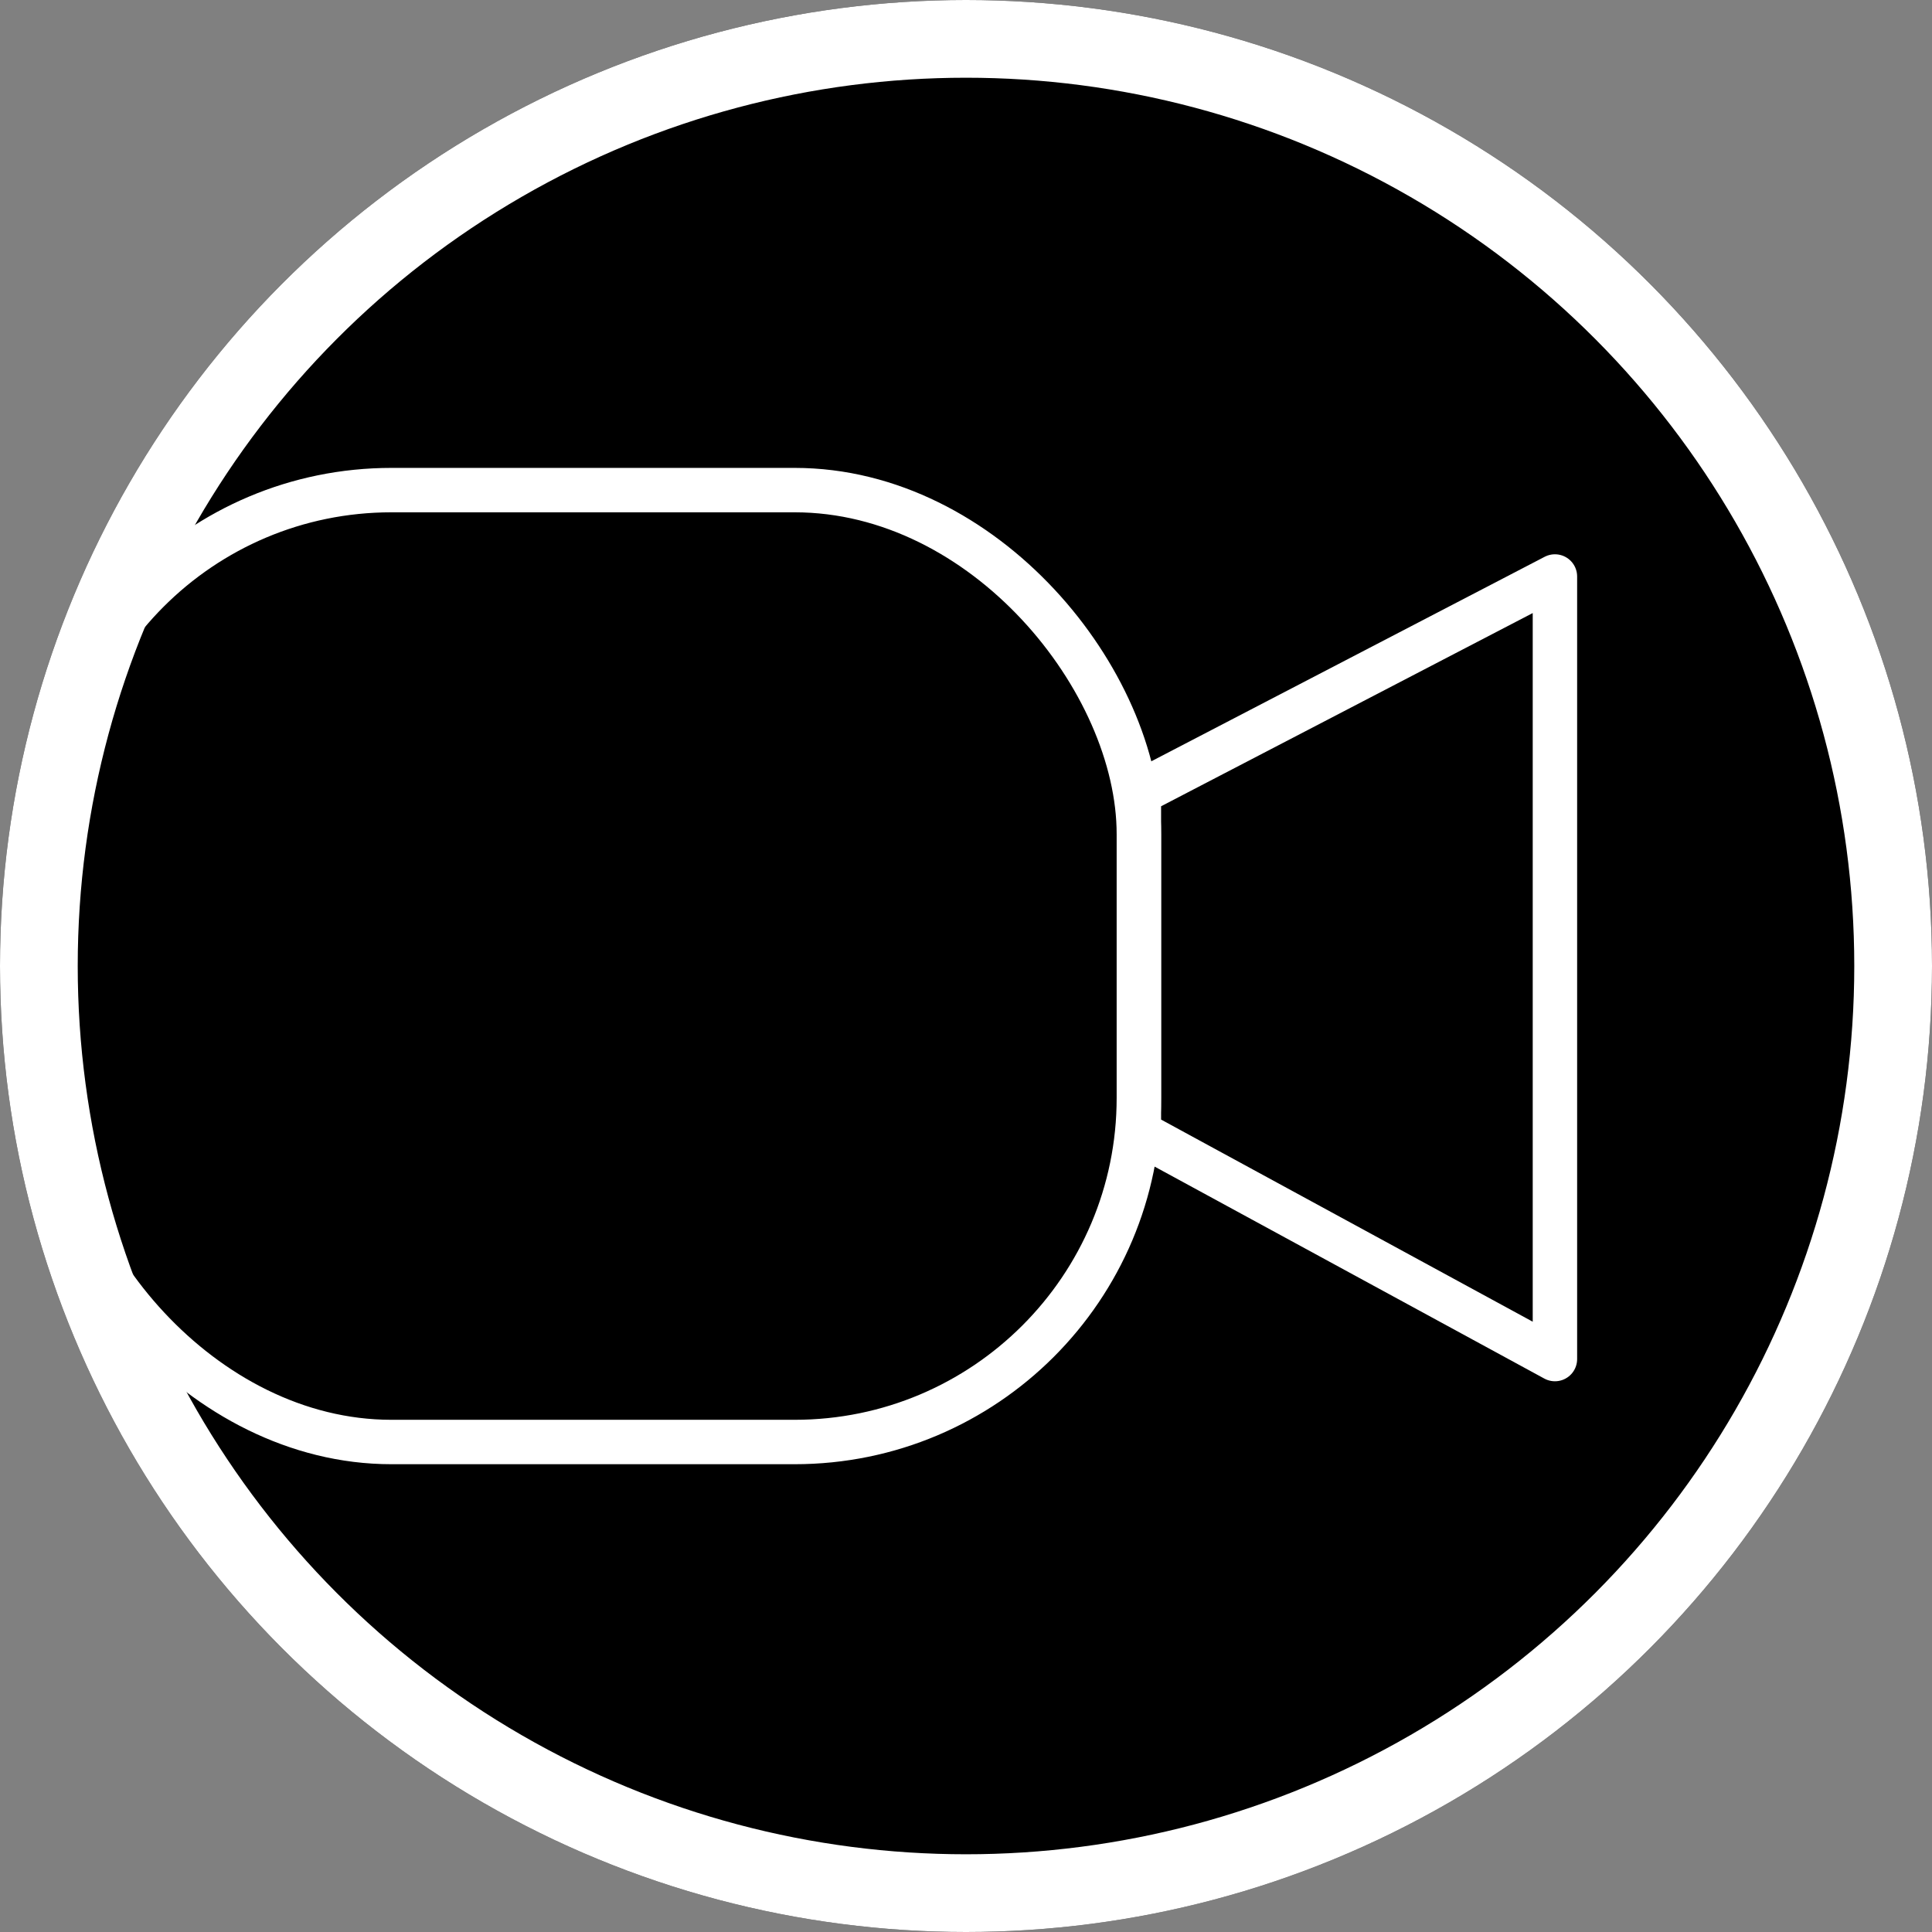
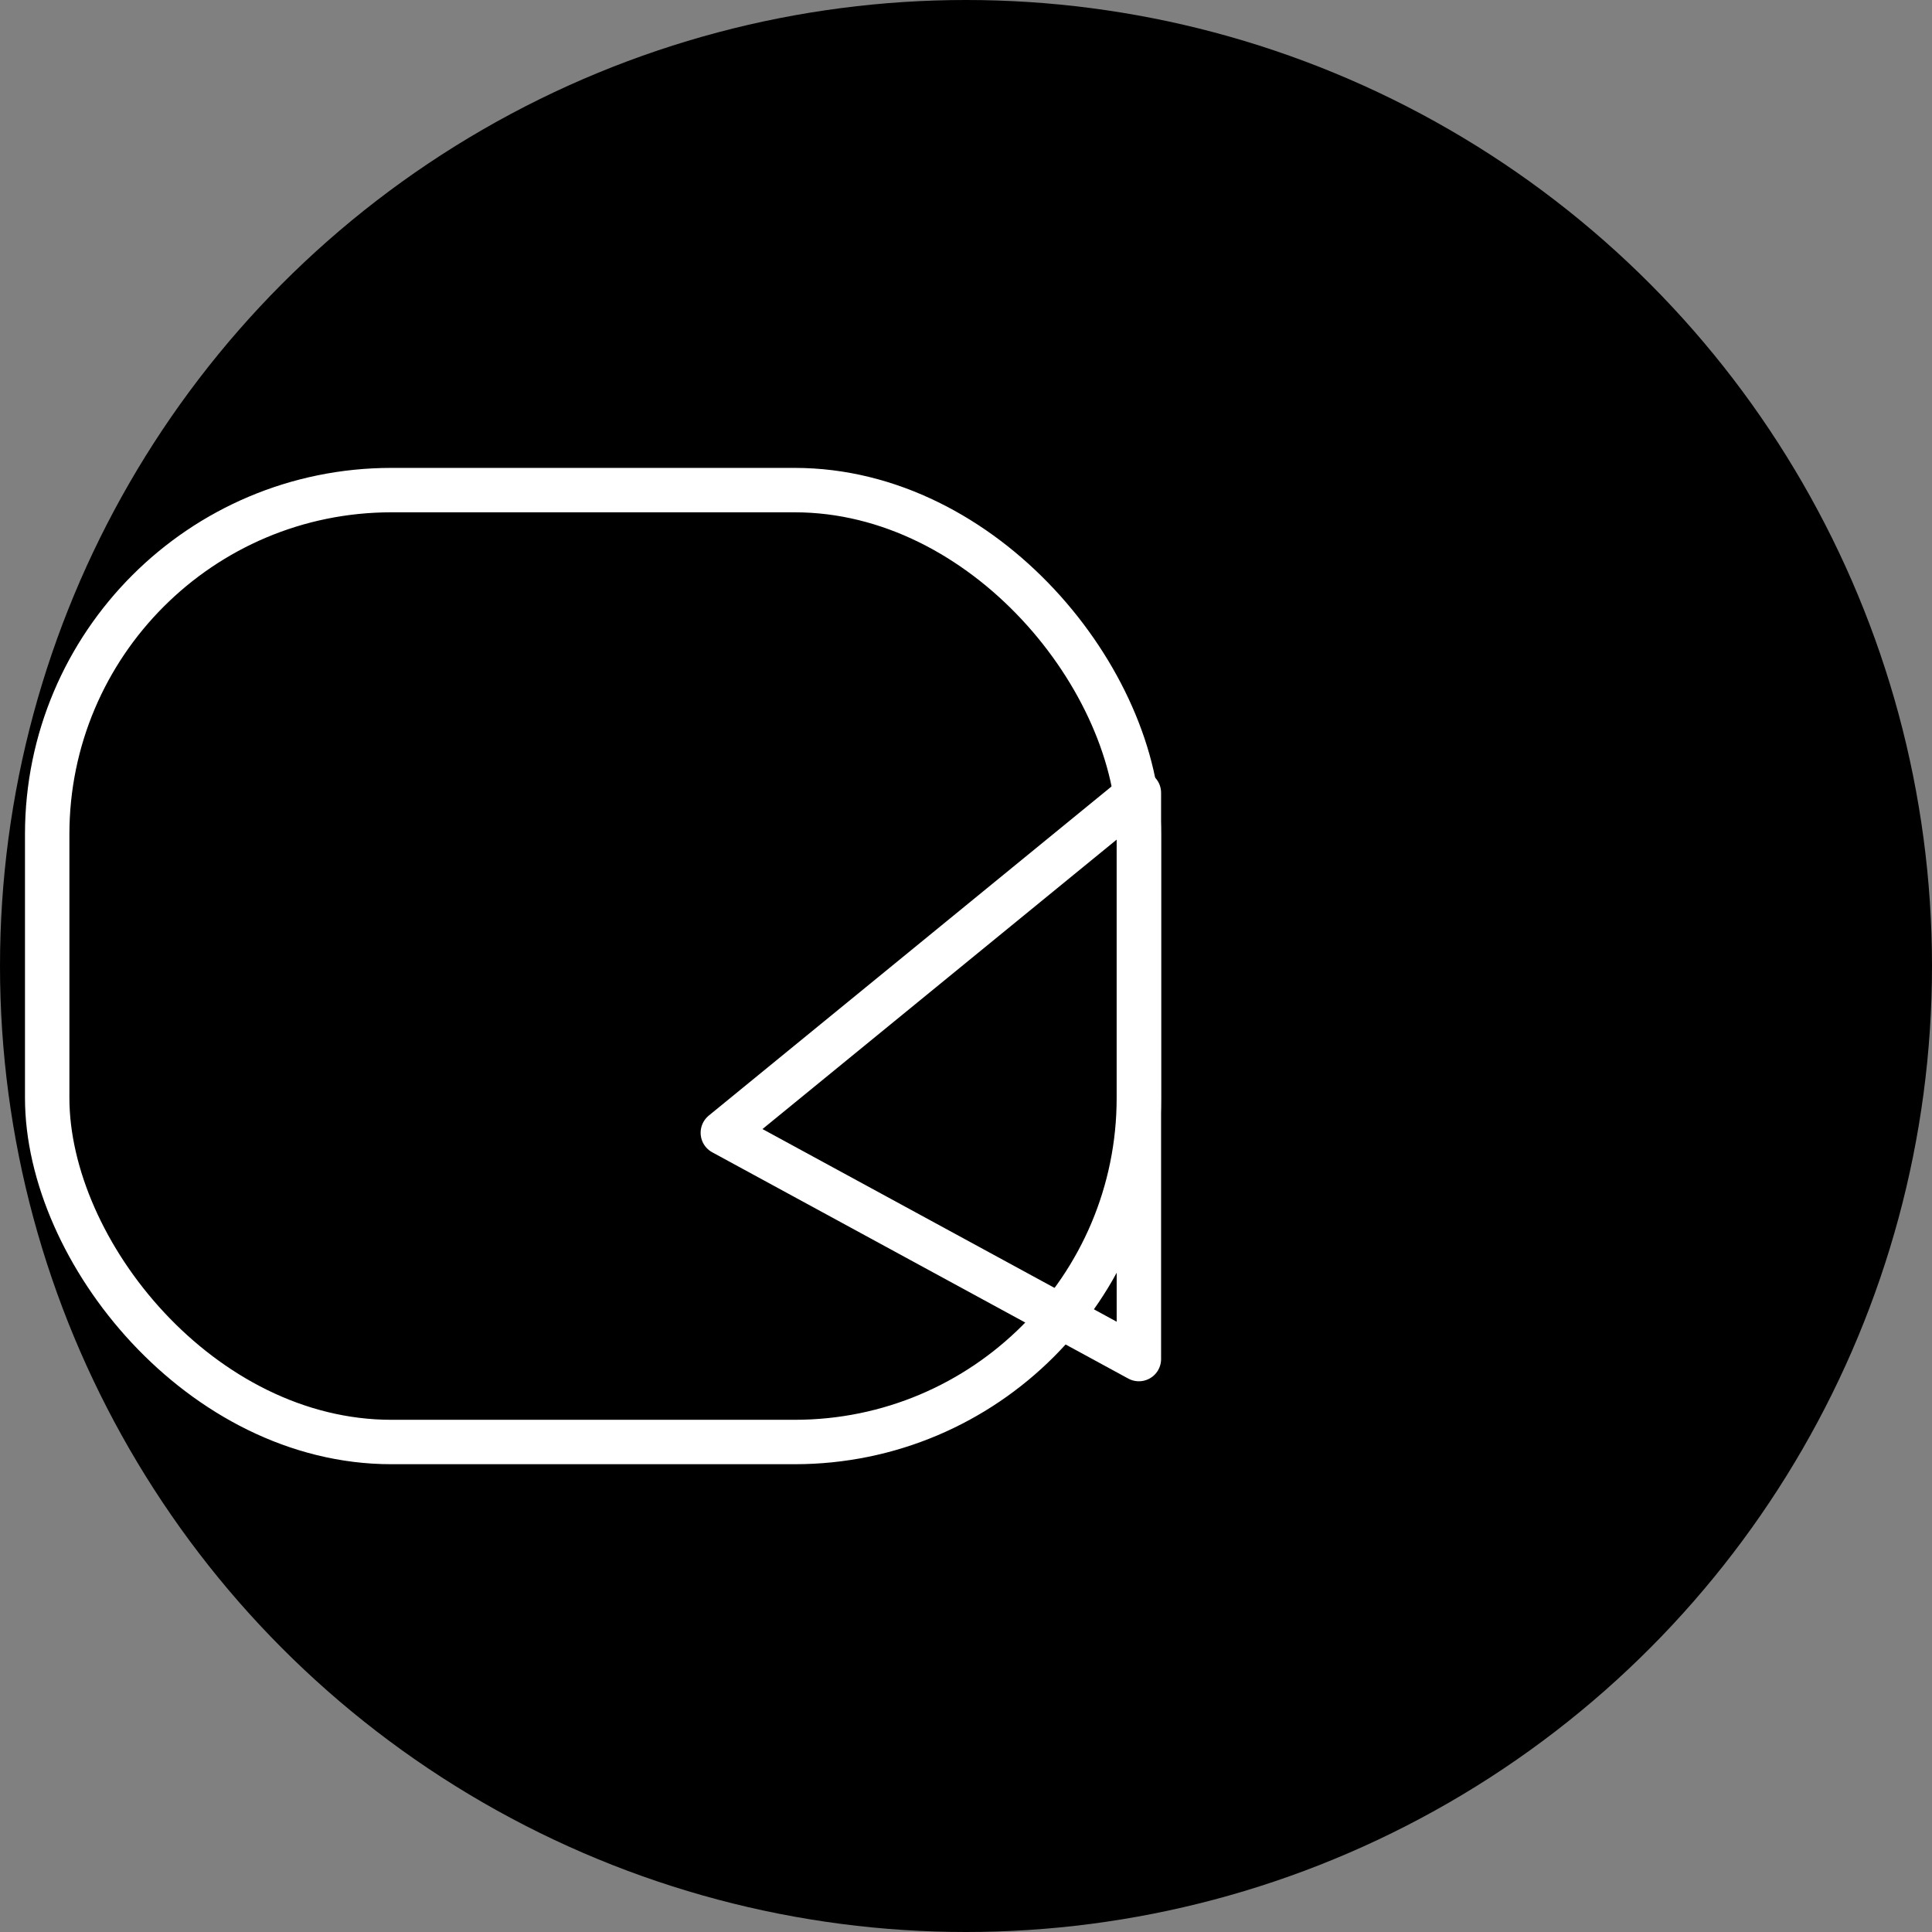
<svg xmlns="http://www.w3.org/2000/svg" id="Calque_1" data-name="Calque 1" viewBox="0 0 174 174">
  <rect x="0" y="0" width="174" height="174" fill="#808080" stroke="none" />
  <defs>
    <style>.cls-1,.cls-2,.cls-3{fill:none;stroke:#fff;}.cls-1{stroke-width:7px;}.cls-2{stroke-miterlimit:10;}.cls-2,.cls-3{stroke-width:4px;}.cls-3{stroke-linecap:round;stroke-linejoin:round;}</style>
  </defs>
  <g id="Ellipse_465" data-name="Ellipse 465">
    <circle cx="87" cy="87" r="87" />
-     <circle class="cls-1" cx="87" cy="87" r="83.5" />
  </g>
  <rect id="Rectangle_880" data-name="Rectangle 880" class="cls-2" x="4.25" y="44.14" width="98.32" height="85.73" rx="31" />
-   <path id="Tracé_698" data-name="Tracé 698" class="cls-3" d="M348.72,197l37.47-19.48V248l-37.47-20.38Z" transform="translate(-246.15 -125.6)" />
+   <path id="Tracé_698" data-name="Tracé 698" class="cls-3" d="M348.72,197V248l-37.47-20.38Z" transform="translate(-246.15 -125.6)" />
</svg>